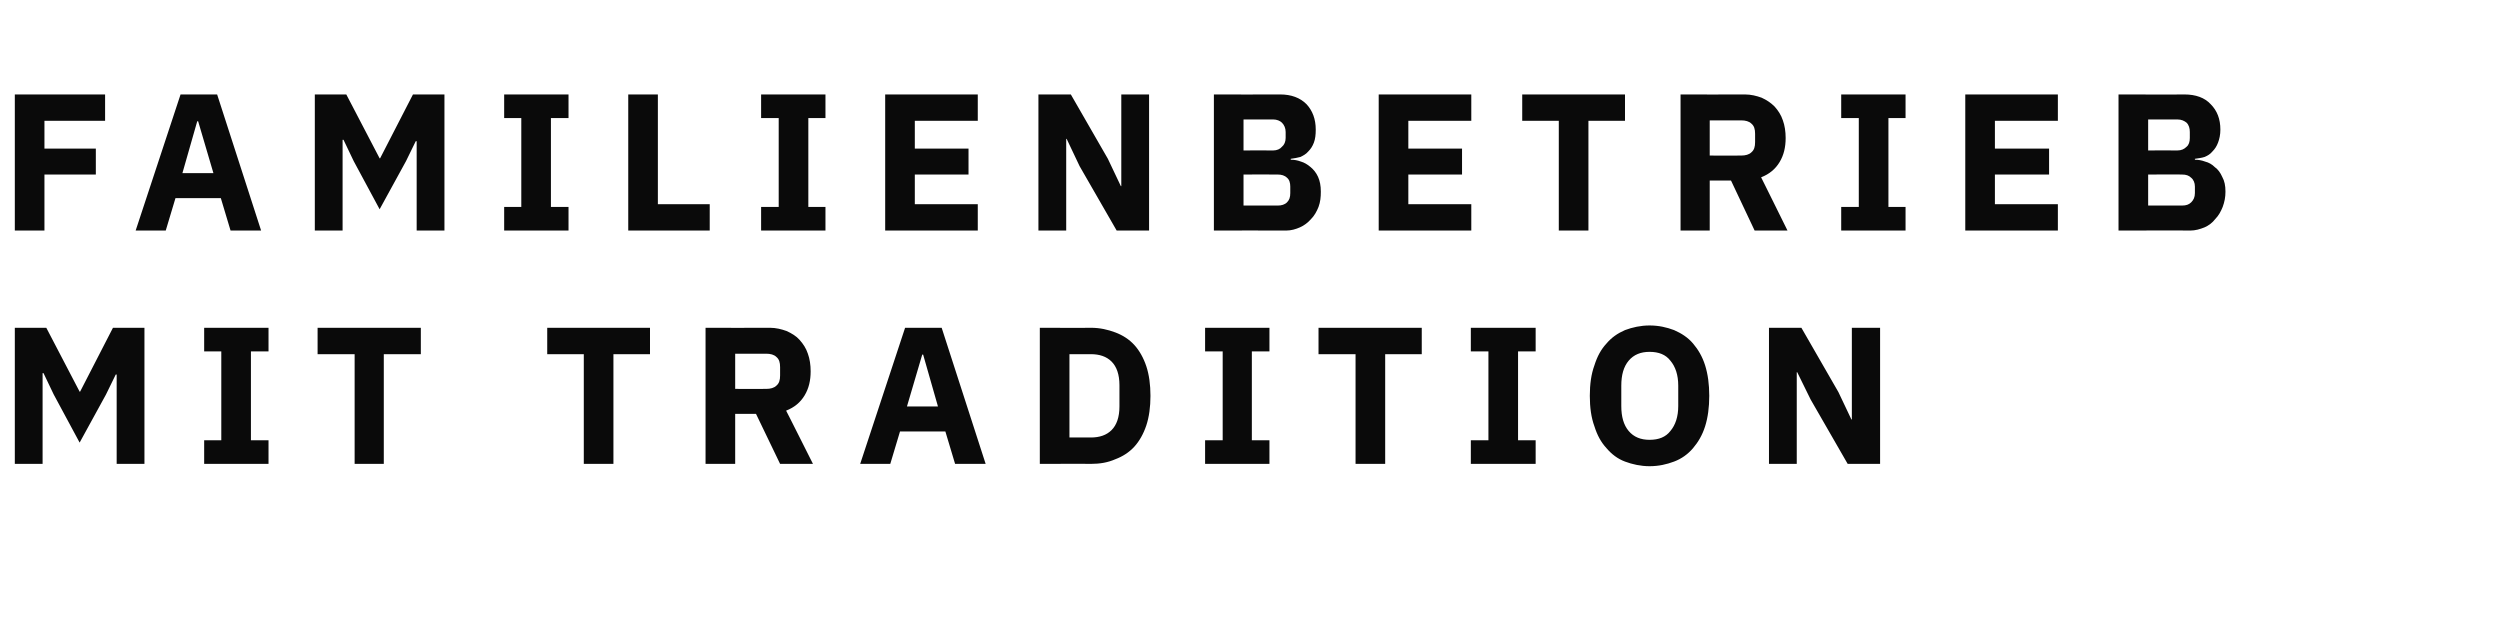
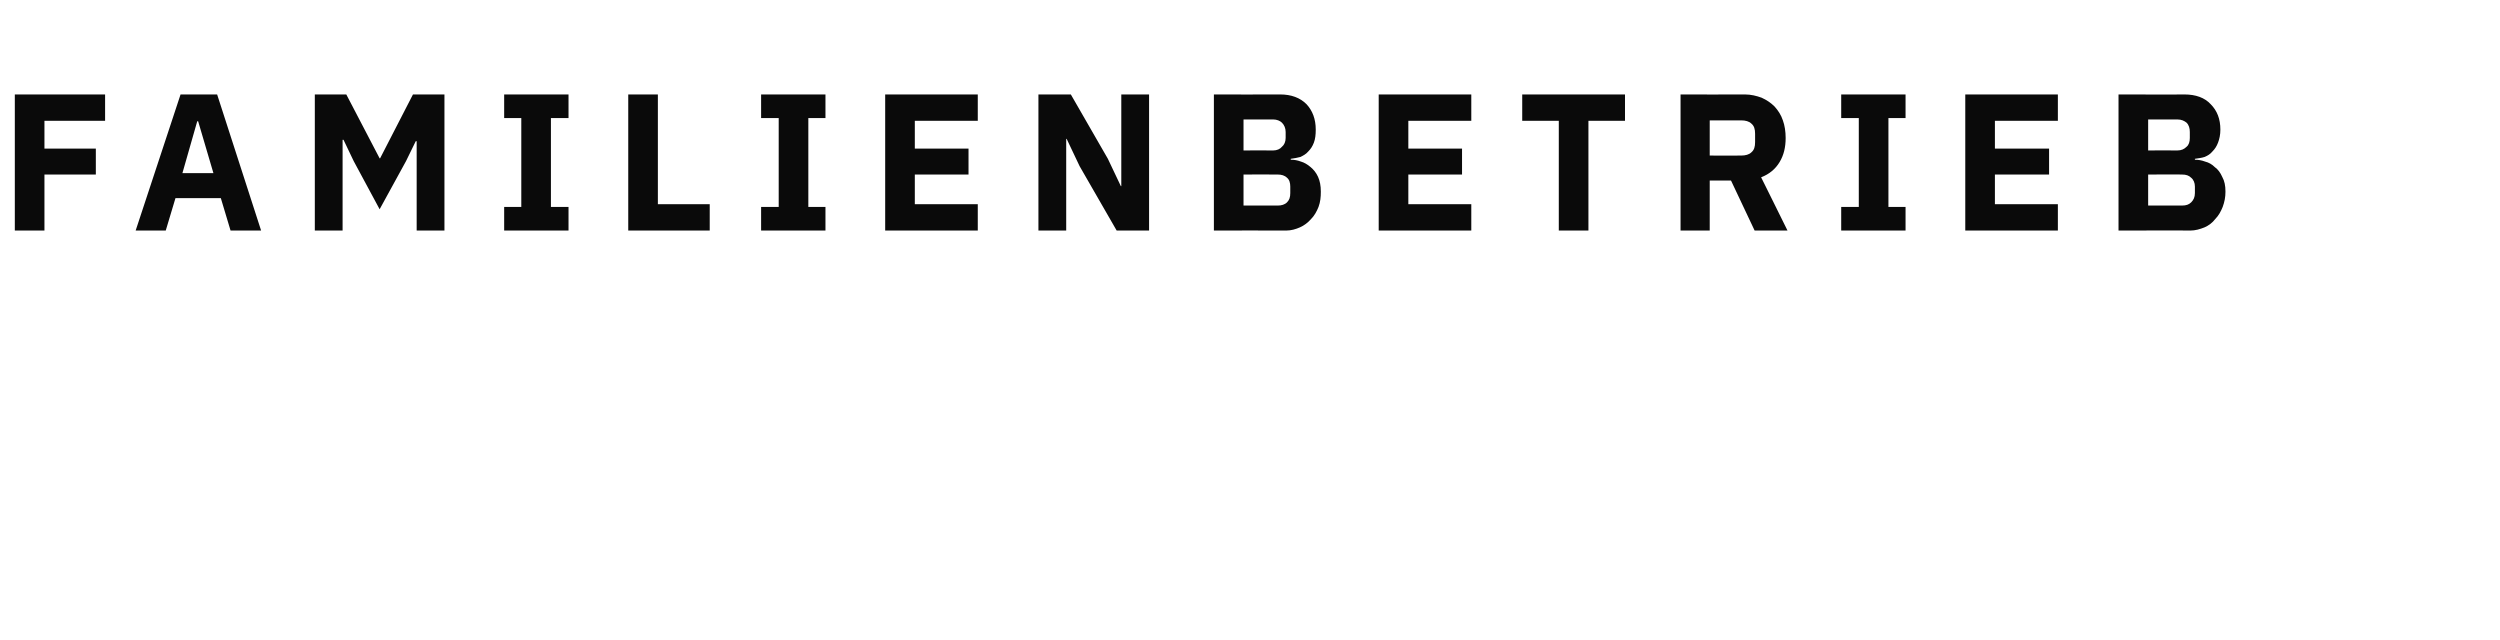
<svg xmlns="http://www.w3.org/2000/svg" version="1.1" width="540px" height="138.2px" viewBox="0 -17 540 138.2" style="top:-17px">
  <desc>Familienbetrieb mit tradition</desc>
  <defs />
  <g id="Polygon25885">
-     <path d="M 25.2 63.9 L 25 63.9 L 22.9 68.2 L 17.2 78.6 L 11.6 68.2 L 9.4 63.6 L 9.2 63.6 L 9.2 83.2 L 3.2 83.2 L 3.2 53.8 L 10 53.8 L 17.2 67.6 L 17.3 67.6 L 24.4 53.8 L 31.2 53.8 L 31.2 83.2 L 25.2 83.2 L 25.2 63.9 Z M 44.1 83.2 L 44.1 78.1 L 47.8 78.1 L 47.8 58.9 L 44.1 58.9 L 44.1 53.8 L 58 53.8 L 58 58.9 L 54.2 58.9 L 54.2 78.1 L 58 78.1 L 58 83.2 L 44.1 83.2 Z M 82.9 59.5 L 82.9 83.2 L 76.6 83.2 L 76.6 59.5 L 68.6 59.5 L 68.6 53.8 L 90.9 53.8 L 90.9 59.5 L 82.9 59.5 Z M 132.5 59.5 L 132.5 83.2 L 126.1 83.2 L 126.1 59.5 L 118.2 59.5 L 118.2 53.8 L 140.4 53.8 L 140.4 59.5 L 132.5 59.5 Z M 158.8 83.2 L 152.4 83.2 L 152.4 53.8 C 152.4 53.8 166.28 53.84 166.3 53.8 C 167.6 53.8 168.8 54.1 169.9 54.5 C 171 55 172 55.6 172.7 56.4 C 173.5 57.3 174.1 58.2 174.5 59.4 C 174.9 60.5 175.1 61.8 175.1 63.2 C 175.1 65.2 174.7 66.9 173.8 68.4 C 172.9 69.9 171.6 71 169.8 71.7 C 169.8 71.65 175.6 83.2 175.6 83.2 L 168.5 83.2 L 163.3 72.4 L 158.8 72.4 L 158.8 83.2 Z M 165.5 67 C 166.4 67 167.2 66.8 167.7 66.3 C 168.3 65.8 168.5 65.1 168.5 64.1 C 168.5 64.1 168.5 62.3 168.5 62.3 C 168.5 61.3 168.3 60.6 167.7 60.1 C 167.2 59.6 166.4 59.4 165.5 59.4 C 165.48 59.39 158.8 59.4 158.8 59.4 L 158.8 67 C 158.8 67 165.48 67.03 165.5 67 Z M 206.3 83.2 L 204.2 76.2 L 194.4 76.2 L 192.3 83.2 L 185.8 83.2 L 195.5 53.8 L 203.4 53.8 L 212.9 83.2 L 206.3 83.2 Z M 199.4 59.6 L 199.2 59.6 L 195.9 70.8 L 202.6 70.8 L 199.4 59.6 Z M 224.6 53.8 C 224.6 53.8 235.62 53.84 235.6 53.8 C 237.6 53.8 239.3 54.2 240.9 54.8 C 242.5 55.4 243.9 56.3 245 57.5 C 246.1 58.7 247 60.3 247.6 62.1 C 248.2 63.9 248.5 66.1 248.5 68.5 C 248.5 70.9 248.2 73.1 247.6 74.9 C 247 76.7 246.1 78.3 245 79.5 C 243.9 80.7 242.5 81.6 240.9 82.2 C 239.3 82.9 237.6 83.2 235.6 83.2 C 235.62 83.16 224.6 83.2 224.6 83.2 L 224.6 53.8 Z M 235.6 77.5 C 237.5 77.5 239 77 240.1 75.9 C 241.2 74.8 241.8 73.1 241.8 70.8 C 241.8 70.8 241.8 66.2 241.8 66.2 C 241.8 63.9 241.2 62.2 240.1 61.1 C 239 60 237.5 59.5 235.6 59.5 C 235.62 59.51 231 59.5 231 59.5 L 231 77.5 C 231 77.5 235.62 77.49 235.6 77.5 Z M 260.3 83.2 L 260.3 78.1 L 264.1 78.1 L 264.1 58.9 L 260.3 58.9 L 260.3 53.8 L 274.2 53.8 L 274.2 58.9 L 270.4 58.9 L 270.4 78.1 L 274.2 78.1 L 274.2 83.2 L 260.3 83.2 Z M 299.2 59.5 L 299.2 83.2 L 292.8 83.2 L 292.8 59.5 L 284.8 59.5 L 284.8 53.8 L 307.1 53.8 L 307.1 59.5 L 299.2 59.5 Z M 317.7 83.2 L 317.7 78.1 L 321.5 78.1 L 321.5 58.9 L 317.7 58.9 L 317.7 53.8 L 331.7 53.8 L 331.7 58.9 L 327.9 58.9 L 327.9 78.1 L 331.7 78.1 L 331.7 83.2 L 317.7 83.2 Z M 356.3 83.7 C 354.4 83.7 352.6 83.3 351 82.7 C 349.4 82.1 348.1 81.1 347 79.8 C 345.8 78.5 345 77 344.4 75.1 C 343.7 73.2 343.4 71 343.4 68.5 C 343.4 66 343.7 63.8 344.4 61.9 C 345 60 345.8 58.5 347 57.2 C 348.1 55.9 349.4 55 351 54.3 C 352.6 53.7 354.4 53.3 356.3 53.3 C 358.3 53.3 360 53.7 361.6 54.3 C 363.2 55 364.6 55.9 365.7 57.2 C 366.8 58.5 367.7 60 368.3 61.9 C 368.9 63.8 369.2 66 369.2 68.5 C 369.2 71 368.9 73.2 368.3 75.1 C 367.7 77 366.8 78.5 365.7 79.8 C 364.6 81.1 363.2 82.1 361.6 82.7 C 360 83.3 358.3 83.7 356.3 83.7 Z M 356.3 78 C 358.3 78 359.8 77.4 360.8 76.1 C 361.9 74.8 362.5 73 362.5 70.7 C 362.5 70.7 362.5 66.3 362.5 66.3 C 362.5 64 361.9 62.2 360.8 60.9 C 359.8 59.6 358.3 59 356.3 59 C 354.4 59 352.9 59.6 351.8 60.9 C 350.7 62.2 350.2 64 350.2 66.3 C 350.2 66.3 350.2 70.7 350.2 70.7 C 350.2 73 350.7 74.8 351.8 76.1 C 352.9 77.4 354.4 78 356.3 78 Z M 391.1 69.3 L 388.2 63.4 L 388.1 63.4 L 388.1 83.2 L 382.1 83.2 L 382.1 53.8 L 389.1 53.8 L 397.1 67.7 L 399.9 73.6 L 400 73.6 L 400 53.8 L 406.1 53.8 L 406.1 83.2 L 399.1 83.2 L 391.1 69.3 Z " stroke="none" fill="#0a0a0a" />
-   </g>
+     </g>
  <g id="Polygon25884">
    <path d="M 3.2 32.8 L 3.2 3.4 L 22.7 3.4 L 22.7 9.1 L 9.6 9.1 L 9.6 15.1 L 20.7 15.1 L 20.7 20.7 L 9.6 20.7 L 9.6 32.8 L 3.2 32.8 Z M 49.8 32.8 L 47.7 25.8 L 37.9 25.8 L 35.8 32.8 L 29.3 32.8 L 39 3.4 L 46.9 3.4 L 56.4 32.8 L 49.8 32.8 Z M 42.8 9.2 L 42.6 9.2 L 39.4 20.4 L 46.1 20.4 L 42.8 9.2 Z M 90 13.5 L 89.8 13.5 L 87.7 17.8 L 82 28.2 L 76.4 17.8 L 74.2 13.2 L 74 13.2 L 74 32.8 L 68 32.8 L 68 3.4 L 74.8 3.4 L 82 17.2 L 82.1 17.2 L 89.2 3.4 L 96 3.4 L 96 32.8 L 90 32.8 L 90 13.5 Z M 108.9 32.8 L 108.9 27.7 L 112.6 27.7 L 112.6 8.5 L 108.9 8.5 L 108.9 3.4 L 122.8 3.4 L 122.8 8.5 L 119 8.5 L 119 27.7 L 122.8 27.7 L 122.8 32.8 L 108.9 32.8 Z M 135.7 32.8 L 135.7 3.4 L 142.1 3.4 L 142.1 27.1 L 153.3 27.1 L 153.3 32.8 L 135.7 32.8 Z M 164.4 32.8 L 164.4 27.7 L 168.2 27.7 L 168.2 8.5 L 164.4 8.5 L 164.4 3.4 L 178.3 3.4 L 178.3 8.5 L 174.6 8.5 L 174.6 27.7 L 178.3 27.7 L 178.3 32.8 L 164.4 32.8 Z M 191.2 32.8 L 191.2 3.4 L 211.2 3.4 L 211.2 9.1 L 197.6 9.1 L 197.6 15.1 L 209.2 15.1 L 209.2 20.7 L 197.6 20.7 L 197.6 27.1 L 211.2 27.1 L 211.2 32.8 L 191.2 32.8 Z M 233.2 18.9 L 230.4 13 L 230.3 13 L 230.3 32.8 L 224.3 32.8 L 224.3 3.4 L 231.3 3.4 L 239.3 17.3 L 242.1 23.2 L 242.2 23.2 L 242.2 3.4 L 248.2 3.4 L 248.2 32.8 L 241.2 32.8 L 233.2 18.9 Z M 262.2 3.4 C 262.2 3.4 276.48 3.44 276.5 3.4 C 278.9 3.4 280.8 4.1 282.2 5.5 C 283.5 6.9 284.2 8.7 284.2 11 C 284.2 12.1 284.1 13 283.8 13.8 C 283.5 14.6 283.1 15.2 282.6 15.7 C 282.1 16.3 281.5 16.6 280.9 16.9 C 280.2 17.1 279.5 17.2 278.8 17.3 C 278.8 17.3 278.8 17.5 278.8 17.5 C 279.5 17.5 280.2 17.6 281 17.9 C 281.7 18.1 282.4 18.5 283.1 19.1 C 283.7 19.6 284.3 20.3 284.7 21.2 C 285.1 22.1 285.3 23.1 285.3 24.4 C 285.3 25.6 285.2 26.6 284.8 27.7 C 284.4 28.7 283.9 29.6 283.2 30.3 C 282.5 31.1 281.7 31.7 280.8 32.1 C 279.9 32.5 278.9 32.8 277.8 32.8 C 277.79 32.76 262.2 32.8 262.2 32.8 L 262.2 3.4 Z M 268.6 27.4 C 268.6 27.4 275.98 27.38 276 27.4 C 276.8 27.4 277.5 27.2 278 26.7 C 278.5 26.2 278.7 25.6 278.7 24.7 C 278.7 24.7 278.7 23.3 278.7 23.3 C 278.7 22.5 278.5 21.8 278 21.4 C 277.5 20.9 276.8 20.7 276 20.7 C 275.98 20.66 268.6 20.7 268.6 20.7 L 268.6 27.4 Z M 268.6 15.5 C 268.6 15.5 274.97 15.46 275 15.5 C 275.8 15.5 276.5 15.2 276.9 14.7 C 277.4 14.3 277.7 13.6 277.7 12.8 C 277.7 12.8 277.7 11.5 277.7 11.5 C 277.7 10.7 277.4 10 276.9 9.5 C 276.5 9.1 275.8 8.8 275 8.8 C 274.97 8.82 268.6 8.8 268.6 8.8 L 268.6 15.5 Z M 297.8 32.8 L 297.8 3.4 L 317.8 3.4 L 317.8 9.1 L 304.2 9.1 L 304.2 15.1 L 315.8 15.1 L 315.8 20.7 L 304.2 20.7 L 304.2 27.1 L 317.8 27.1 L 317.8 32.8 L 297.8 32.8 Z M 343.1 9.1 L 343.1 32.8 L 336.7 32.8 L 336.7 9.1 L 328.8 9.1 L 328.8 3.4 L 351 3.4 L 351 9.1 L 343.1 9.1 Z M 369.3 32.8 L 363 32.8 L 363 3.4 C 363 3.4 376.86 3.44 376.9 3.4 C 378.2 3.4 379.4 3.7 380.5 4.1 C 381.6 4.6 382.5 5.2 383.3 6 C 384.1 6.9 384.7 7.8 385.1 9 C 385.5 10.1 385.7 11.4 385.7 12.8 C 385.7 14.8 385.3 16.5 384.4 18 C 383.5 19.5 382.2 20.6 380.4 21.3 C 380.39 21.25 386.1 32.8 386.1 32.8 L 379 32.8 L 373.9 22 L 369.3 22 L 369.3 32.8 Z M 376.1 16.6 C 377 16.6 377.8 16.4 378.3 15.9 C 378.9 15.4 379.1 14.7 379.1 13.7 C 379.1 13.7 379.1 11.9 379.1 11.9 C 379.1 10.9 378.9 10.2 378.3 9.7 C 377.8 9.2 377 9 376.1 9 C 376.07 8.99 369.3 9 369.3 9 L 369.3 16.6 C 369.3 16.6 376.07 16.63 376.1 16.6 Z M 397.7 32.8 L 397.7 27.7 L 401.5 27.7 L 401.5 8.5 L 397.7 8.5 L 397.7 3.4 L 411.6 3.4 L 411.6 8.5 L 407.9 8.5 L 407.9 27.7 L 411.6 27.7 L 411.6 32.8 L 397.7 32.8 Z M 424.5 32.8 L 424.5 3.4 L 444.5 3.4 L 444.5 9.1 L 430.9 9.1 L 430.9 15.1 L 442.6 15.1 L 442.6 20.7 L 430.9 20.7 L 430.9 27.1 L 444.5 27.1 L 444.5 32.8 L 424.5 32.8 Z M 457.6 3.4 C 457.6 3.4 471.82 3.44 471.8 3.4 C 474.3 3.4 476.2 4.1 477.5 5.5 C 478.9 6.9 479.6 8.7 479.6 11 C 479.6 12.1 479.4 13 479.1 13.8 C 478.8 14.6 478.4 15.2 477.9 15.7 C 477.4 16.3 476.9 16.6 476.2 16.9 C 475.6 17.1 474.8 17.2 474.1 17.3 C 474.1 17.3 474.1 17.5 474.1 17.5 C 474.8 17.5 475.5 17.6 476.3 17.9 C 477.1 18.1 477.8 18.5 478.4 19.1 C 479.1 19.6 479.6 20.3 480 21.2 C 480.5 22.1 480.7 23.1 480.7 24.4 C 480.7 25.6 480.5 26.6 480.1 27.7 C 479.7 28.7 479.2 29.6 478.5 30.3 C 477.9 31.1 477.1 31.7 476.2 32.1 C 475.2 32.5 474.2 32.8 473.1 32.8 C 473.13 32.76 457.6 32.8 457.6 32.8 L 457.6 3.4 Z M 464 27.4 C 464 27.4 471.32 27.38 471.3 27.4 C 472.2 27.4 472.8 27.2 473.3 26.7 C 473.8 26.2 474.1 25.6 474.1 24.7 C 474.1 24.7 474.1 23.3 474.1 23.3 C 474.1 22.5 473.8 21.8 473.3 21.4 C 472.8 20.9 472.2 20.7 471.3 20.7 C 471.32 20.66 464 20.7 464 20.7 L 464 27.4 Z M 464 15.5 C 464 15.5 470.31 15.46 470.3 15.5 C 471.2 15.5 471.8 15.2 472.3 14.7 C 472.8 14.3 473 13.6 473 12.8 C 473 12.8 473 11.5 473 11.5 C 473 10.7 472.8 10 472.3 9.5 C 471.8 9.1 471.2 8.8 470.3 8.8 C 470.31 8.82 464 8.8 464 8.8 L 464 15.5 Z " stroke="none" fill="#0a0a0a" />
  </g>
</svg>